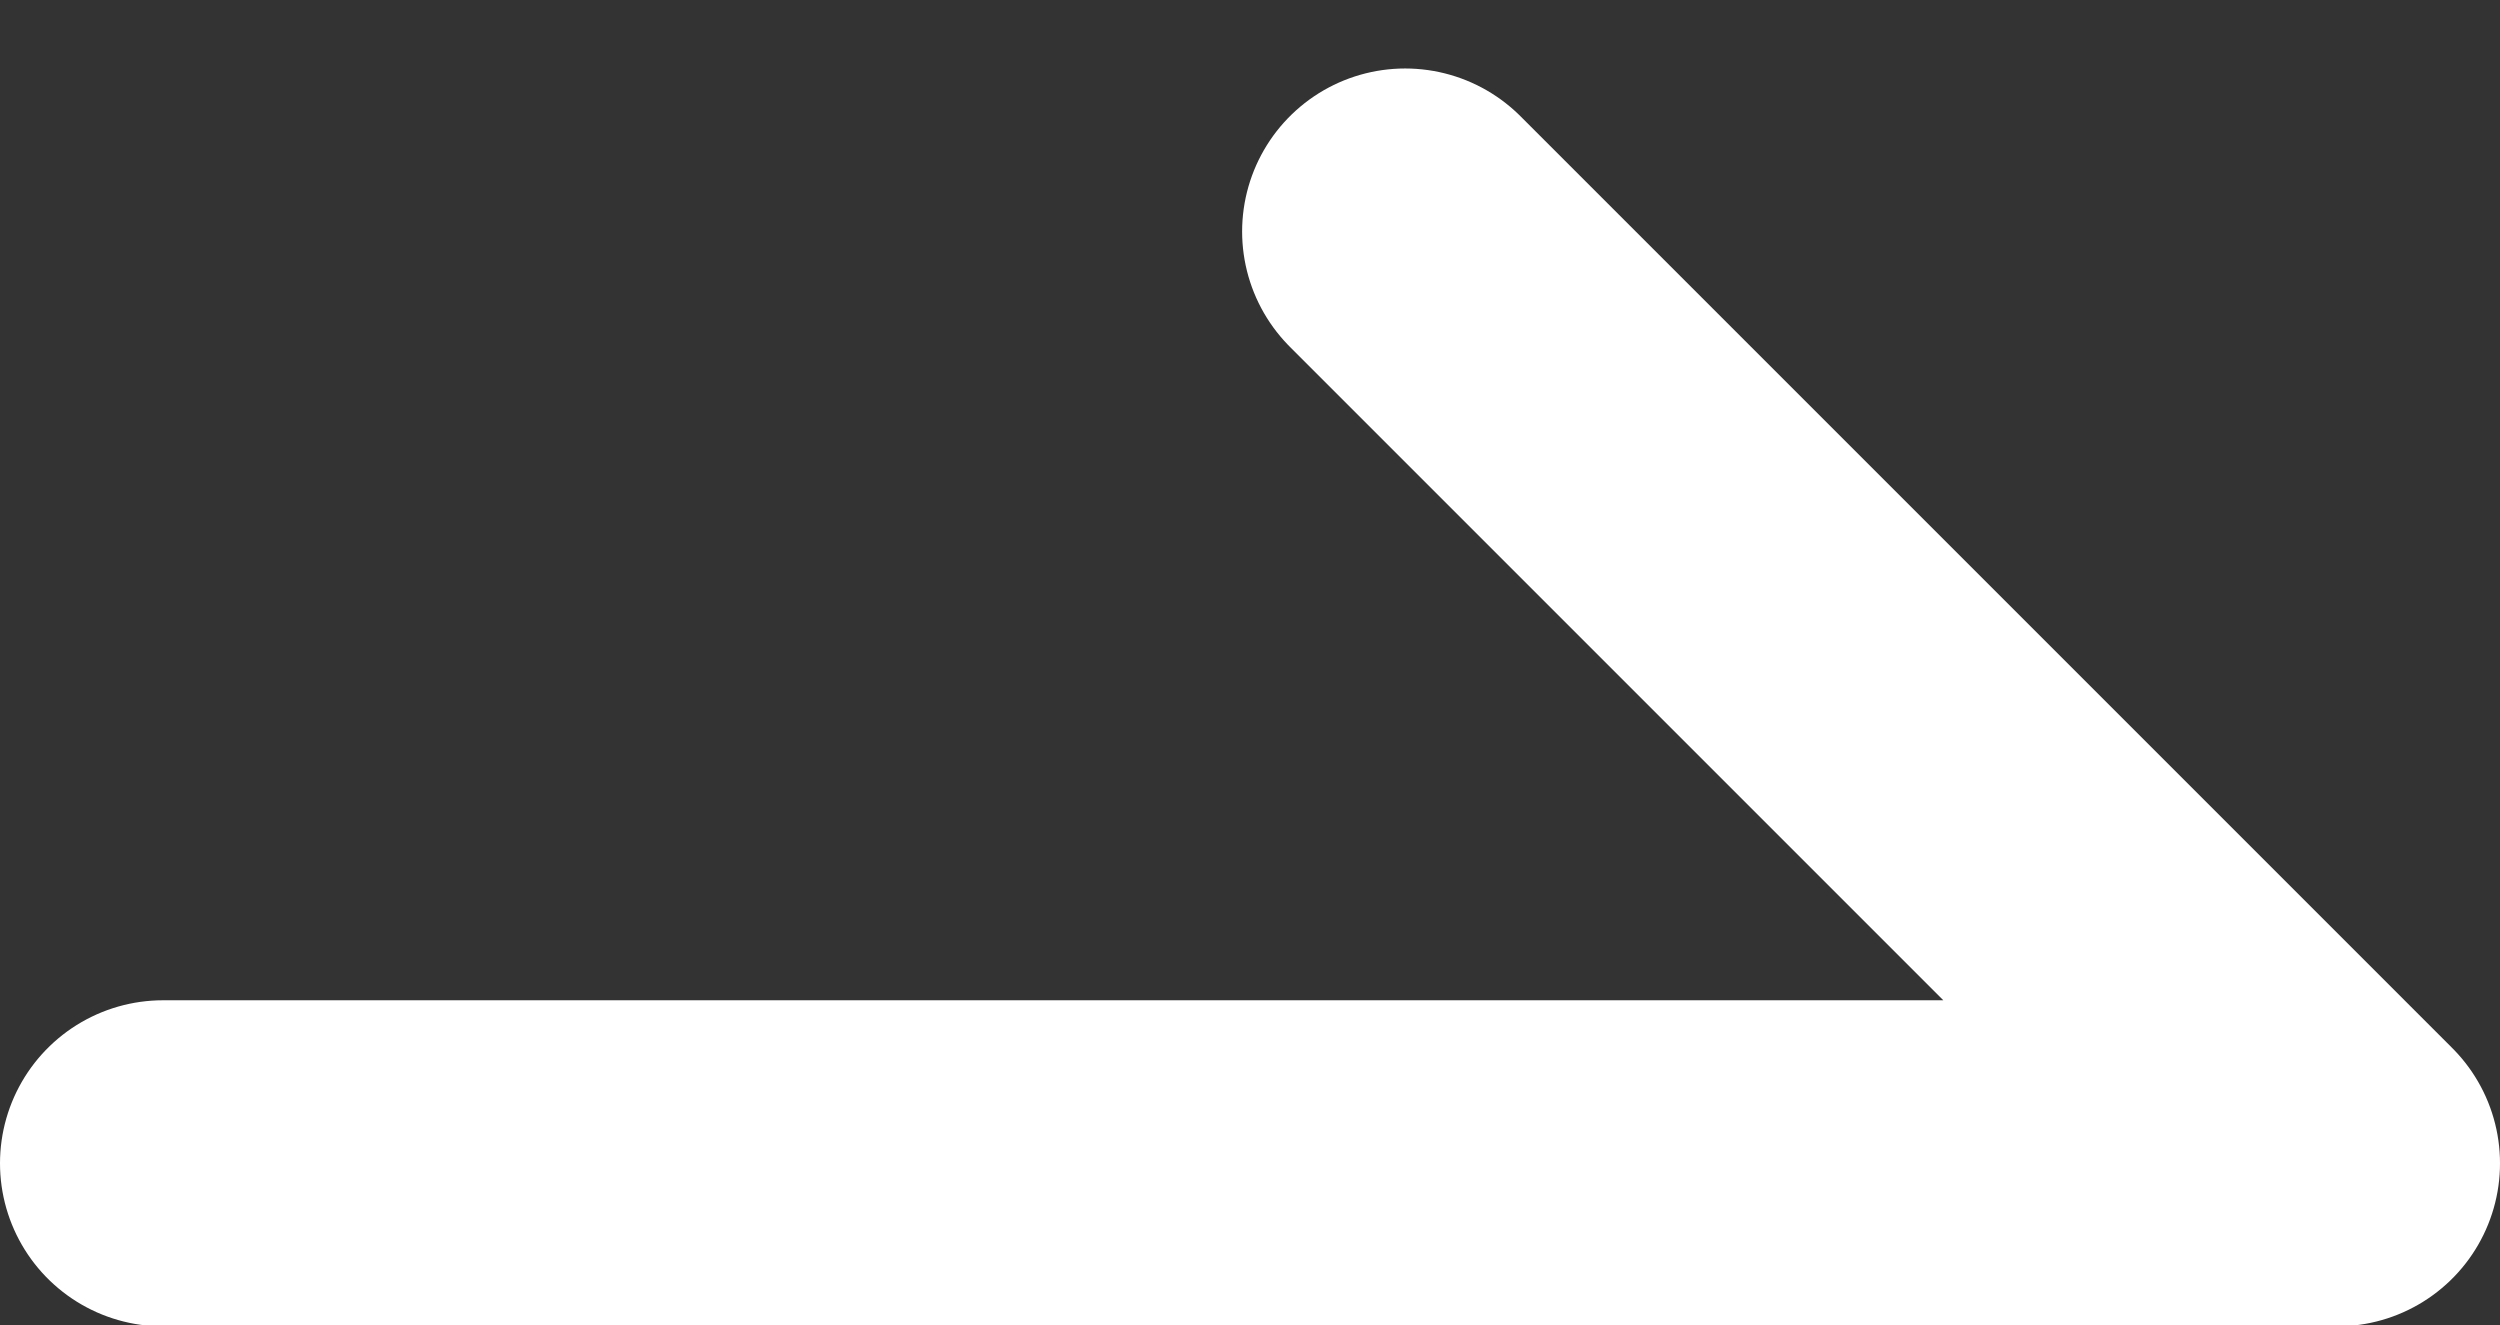
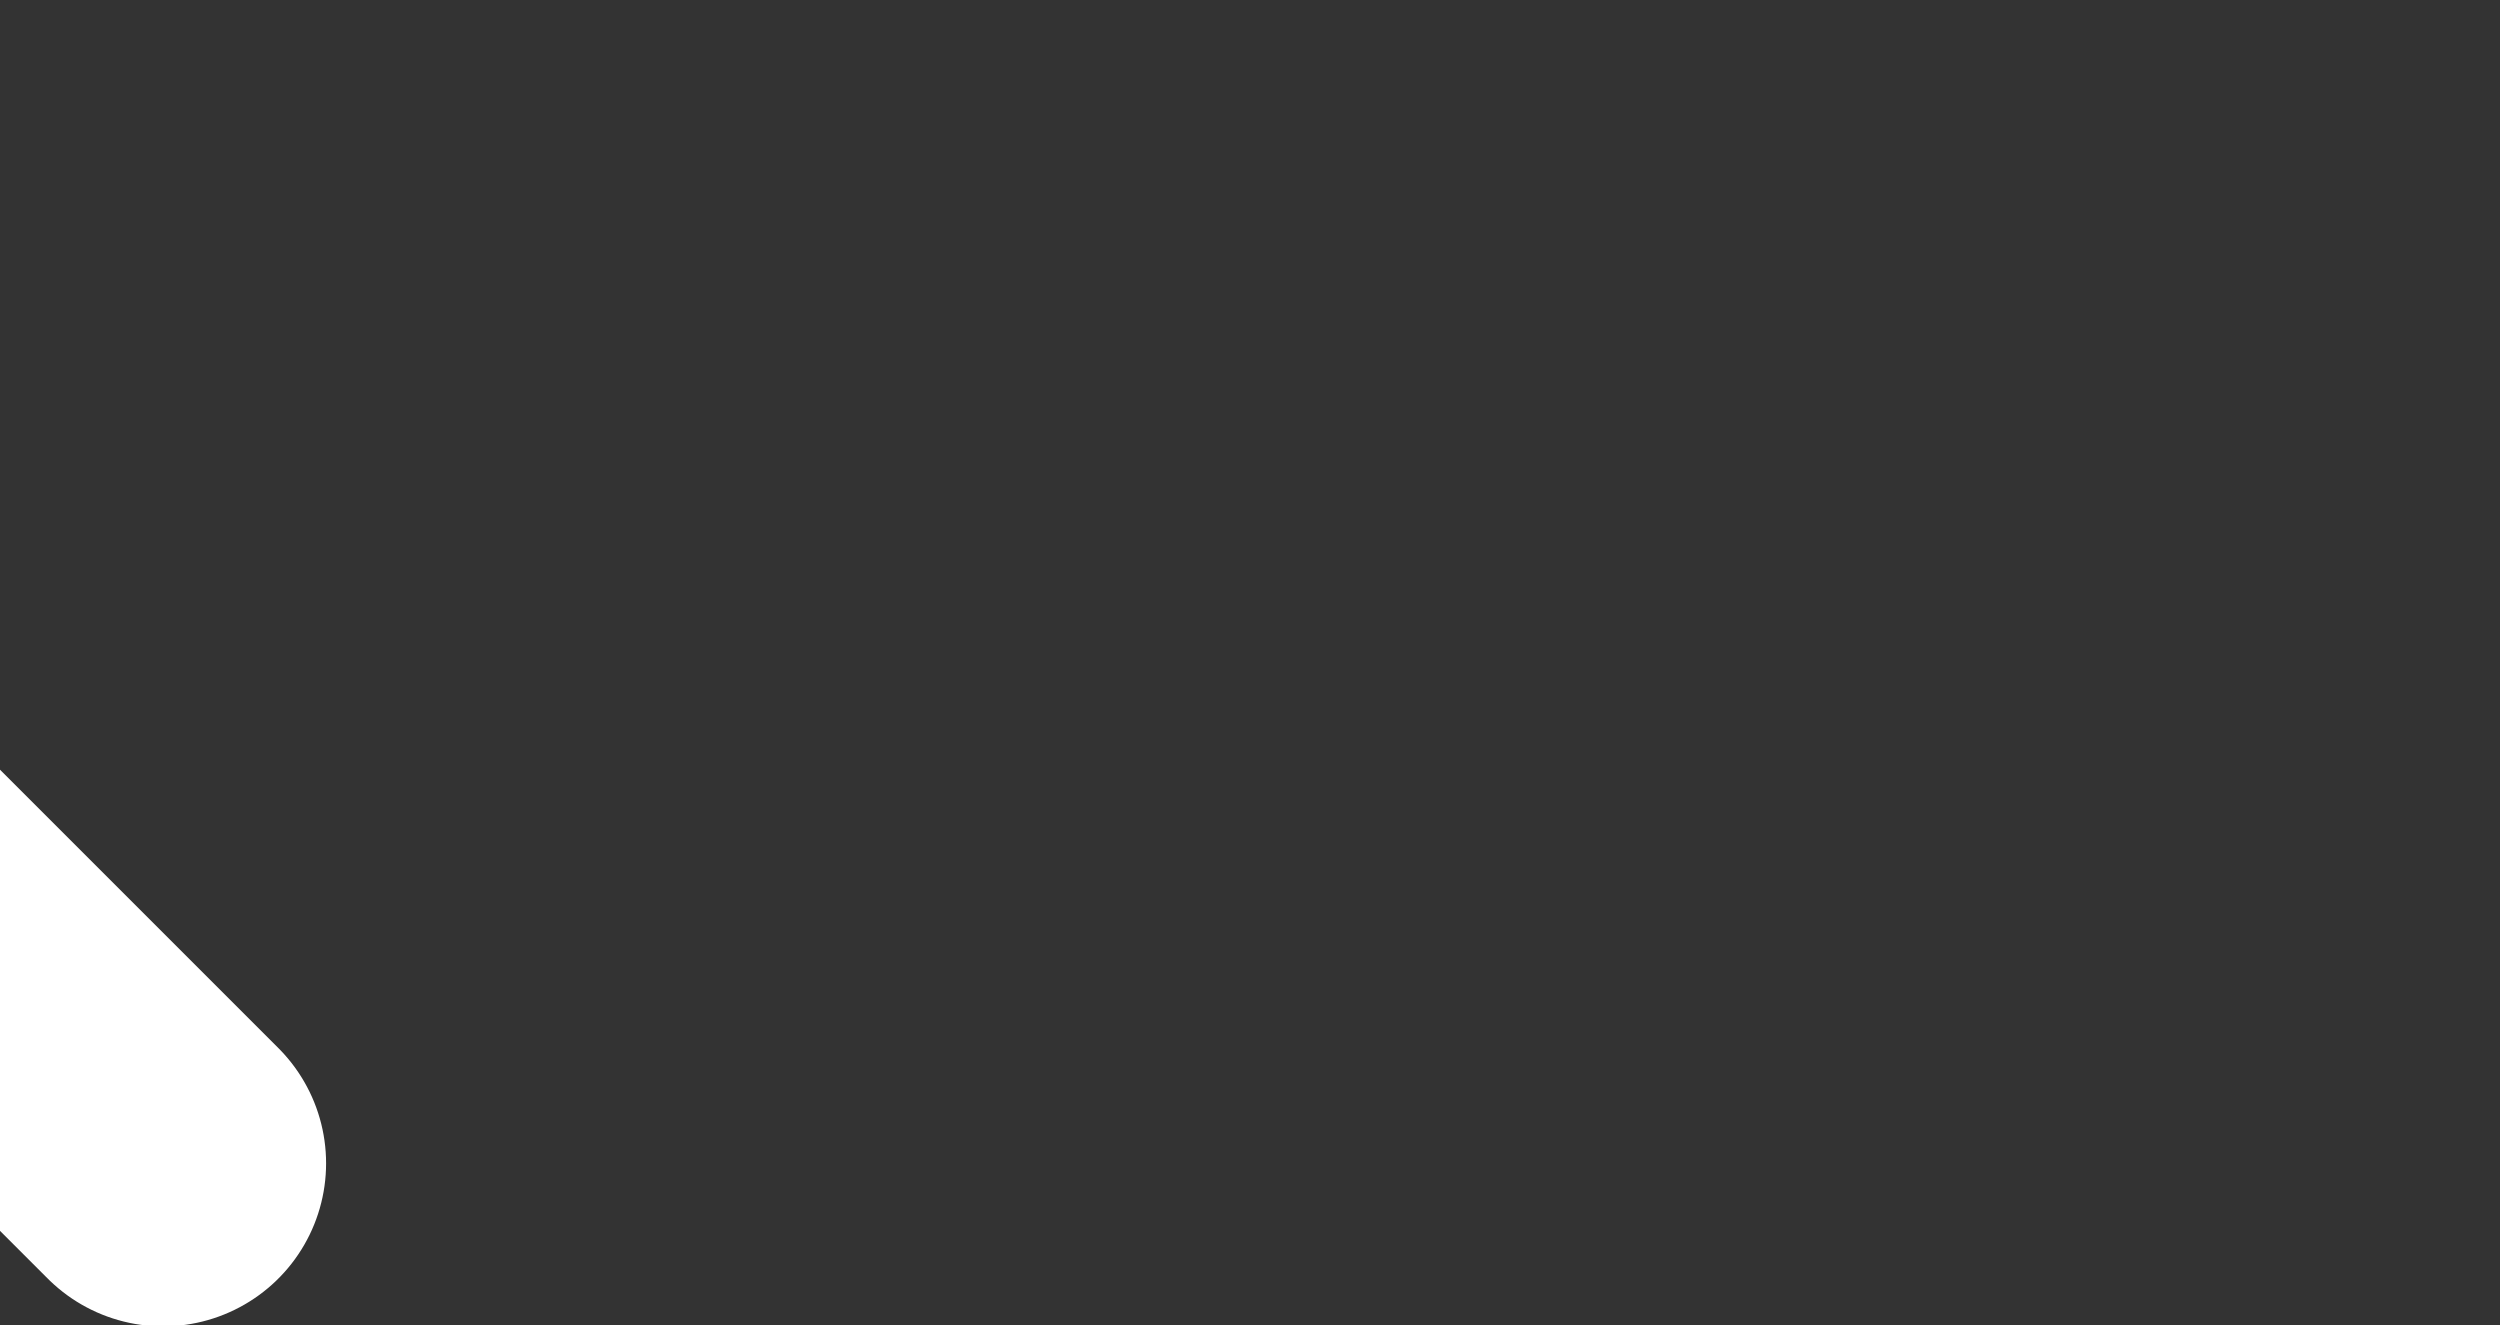
<svg xmlns="http://www.w3.org/2000/svg" width="9.2" height="4.877" viewBox="0 0 9.2 4.877">
  <rect x="0" y="0" width="9.2" height="4.877" fill="#333333" stroke="none" />
-   <path id="icoMore" d="M595.186,839.8h8l-3.429-3.429" transform="translate(-594.586 -835.519)" fill="none" stroke="#fff" stroke-linecap="round" stroke-linejoin="round" stroke-width="1.2" />
+   <path id="icoMore" d="M595.186,839.8l-3.429-3.429" transform="translate(-594.586 -835.519)" fill="none" stroke="#fff" stroke-linecap="round" stroke-linejoin="round" stroke-width="1.2" />
</svg>